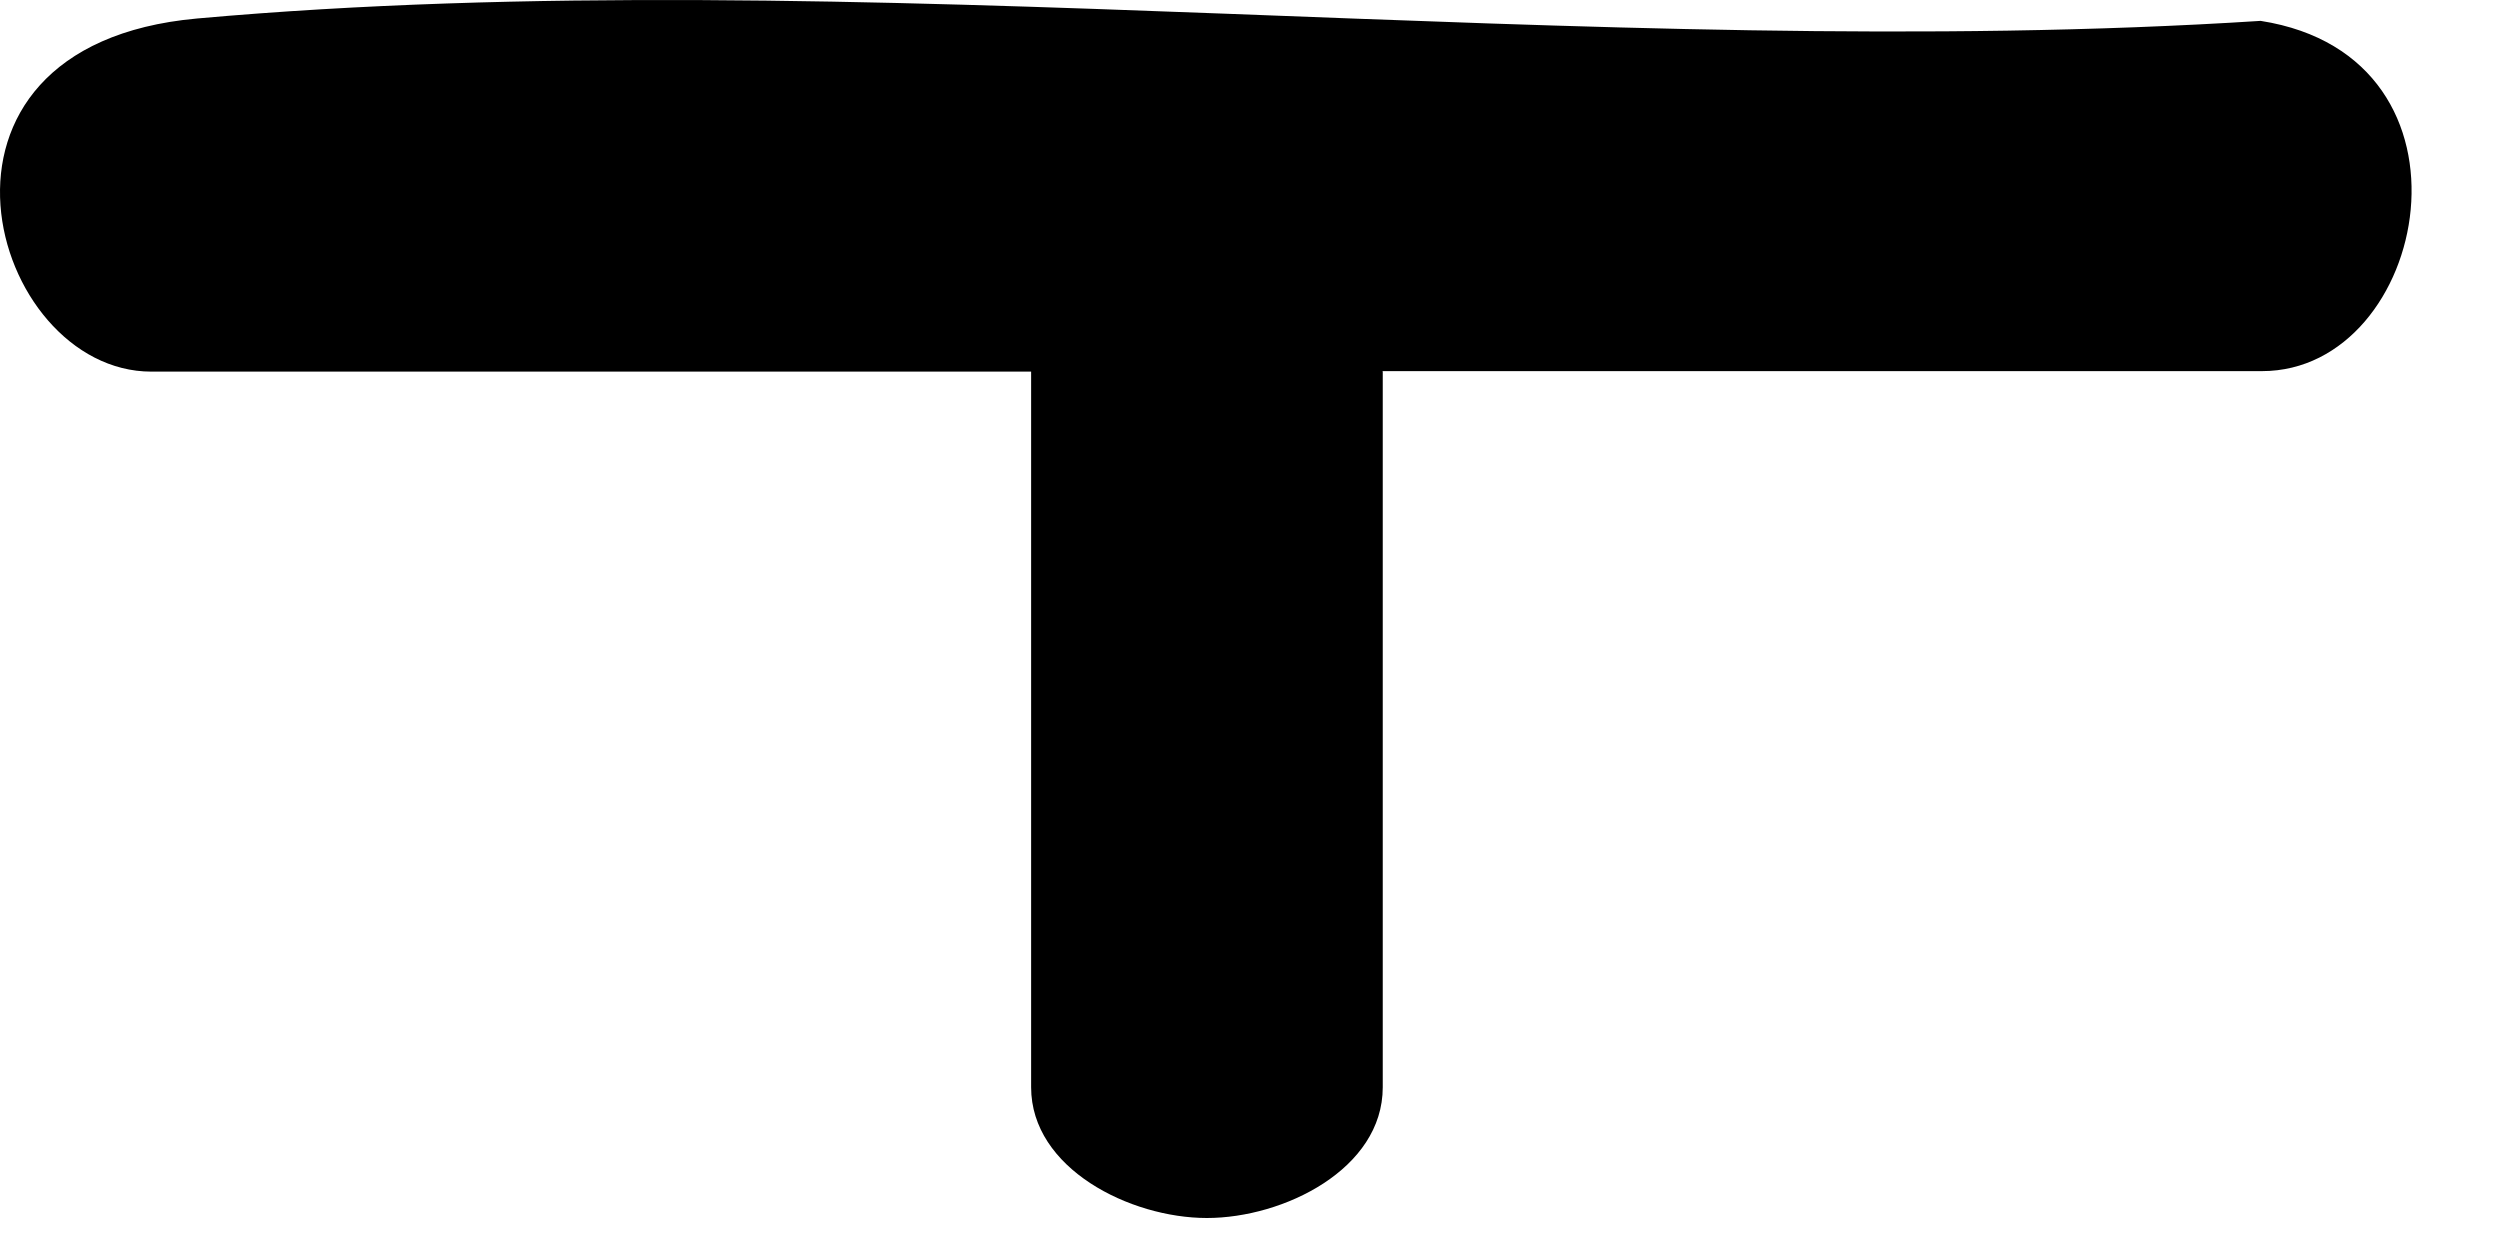
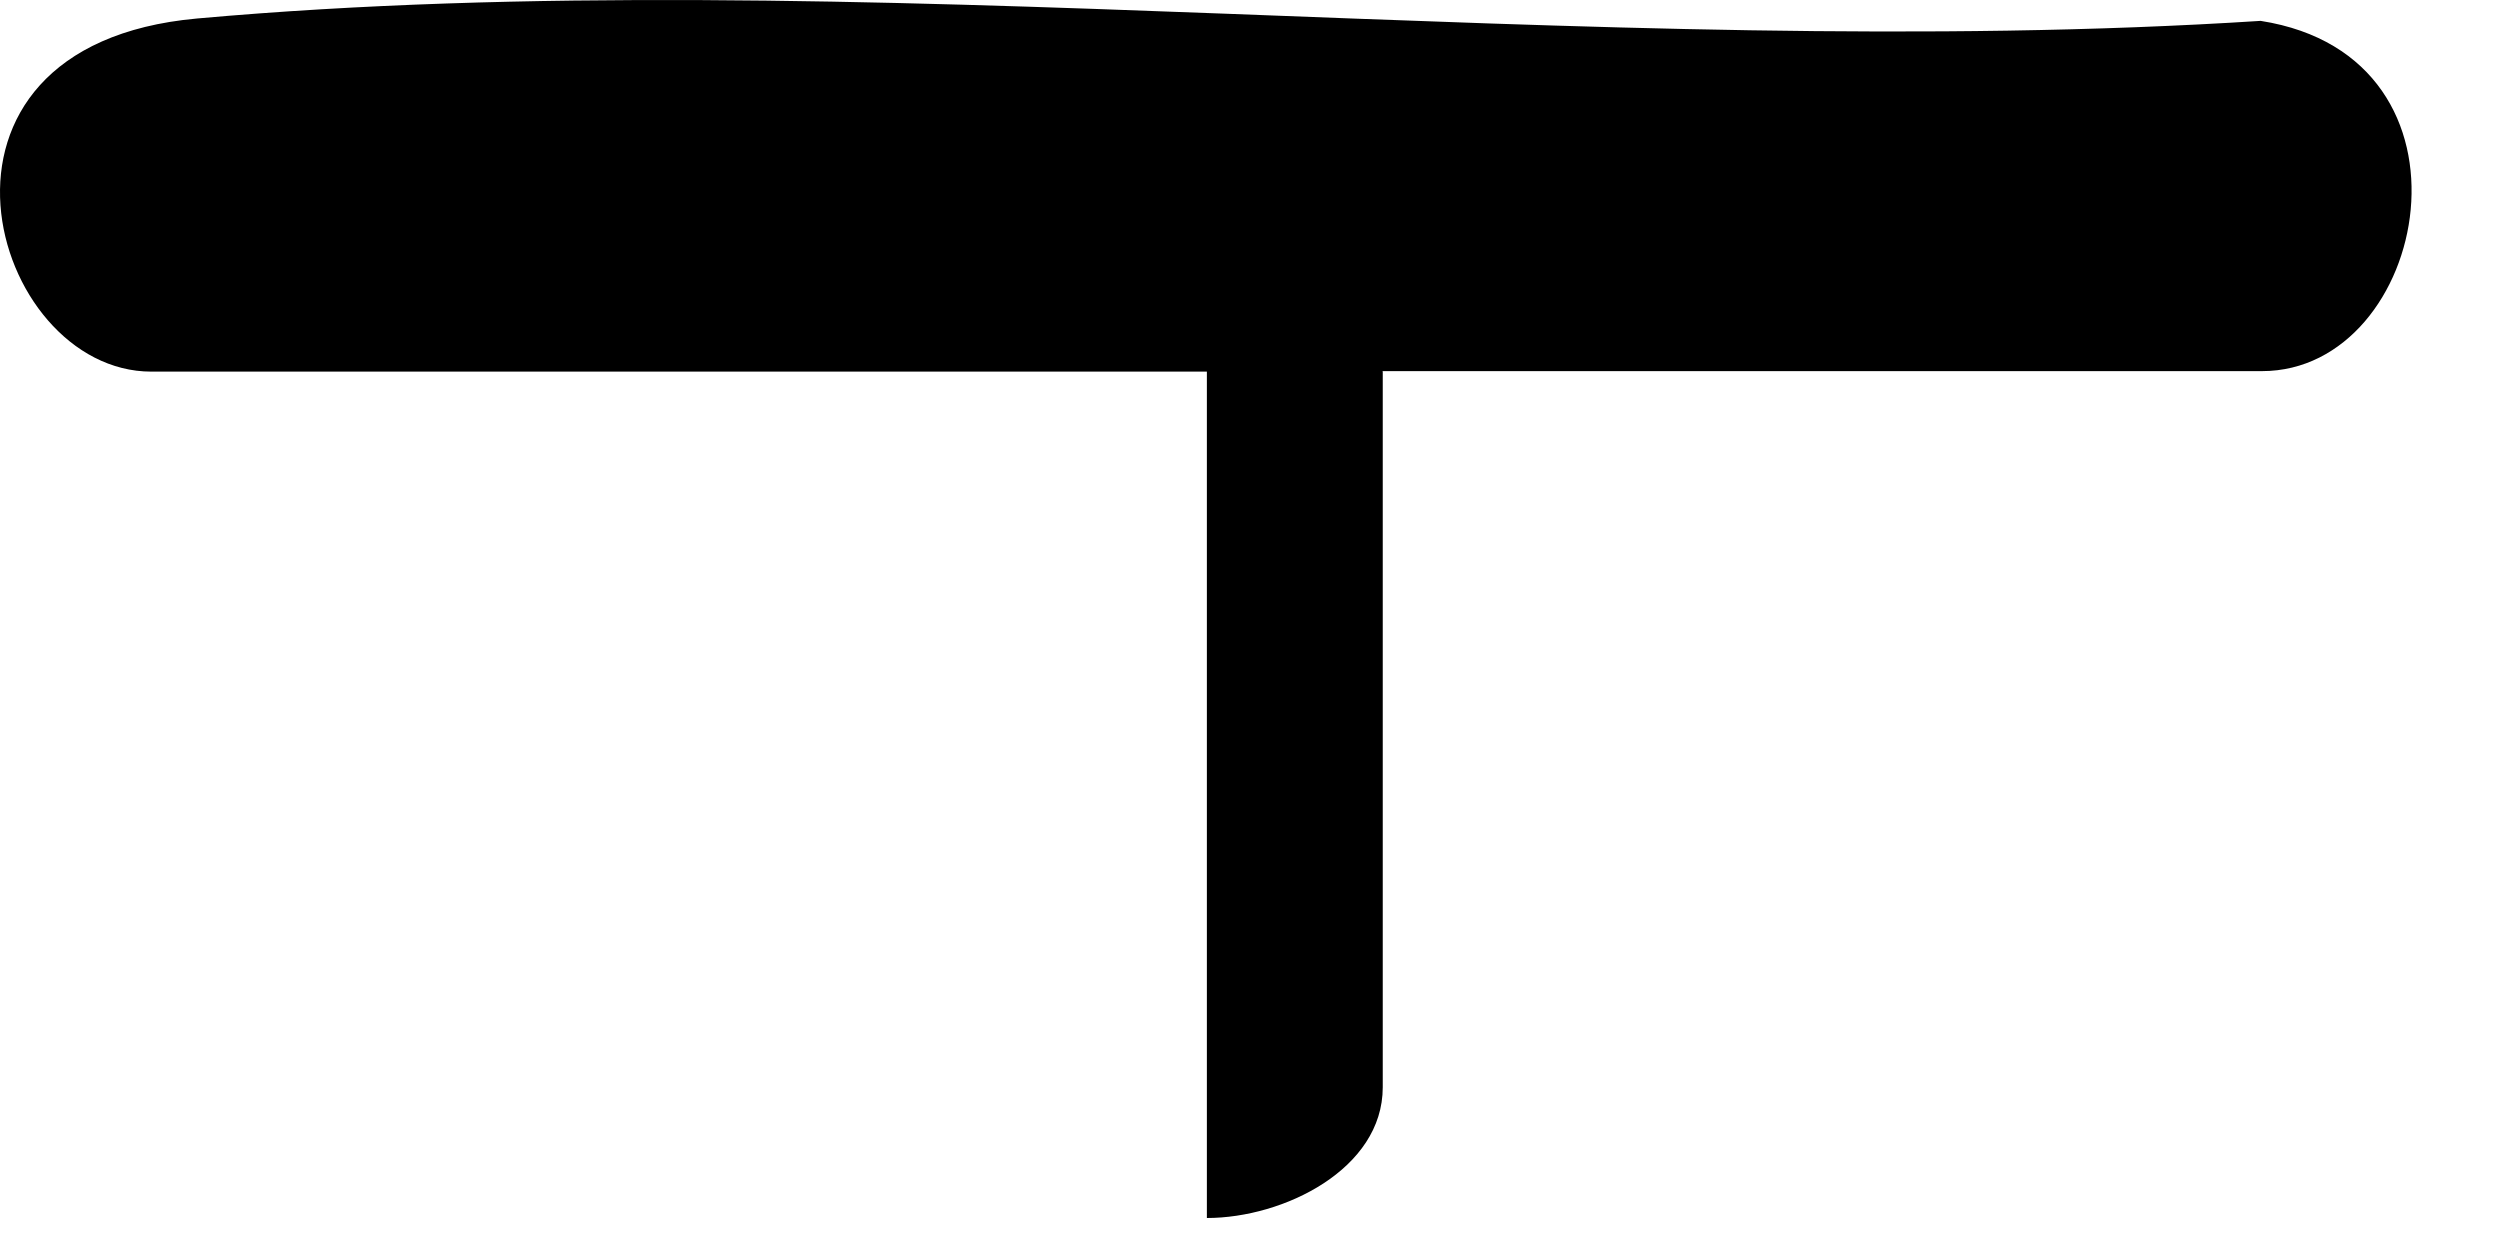
<svg xmlns="http://www.w3.org/2000/svg" fill="none" height="100%" overflow="visible" preserveAspectRatio="none" style="display: block;" viewBox="0 0 20 10" width="100%">
-   <path d="M11.062 2.973V8.698C11.062 9.353 10.269 9.744 9.655 9.744C9.042 9.744 8.249 9.349 8.249 8.698V2.973H1.211C-0.083 2.973 -0.836 0.366 1.576 0.148C6.815 -0.322 12.766 0.509 18.085 0.167C19.936 0.456 19.432 2.969 18.096 2.969H11.059L11.062 2.973Z" fill="black" id="Vector" />
+   <path d="M11.062 2.973V8.698C11.062 9.353 10.269 9.744 9.655 9.744V2.973H1.211C-0.083 2.973 -0.836 0.366 1.576 0.148C6.815 -0.322 12.766 0.509 18.085 0.167C19.936 0.456 19.432 2.969 18.096 2.969H11.059L11.062 2.973Z" fill="black" id="Vector" />
</svg>